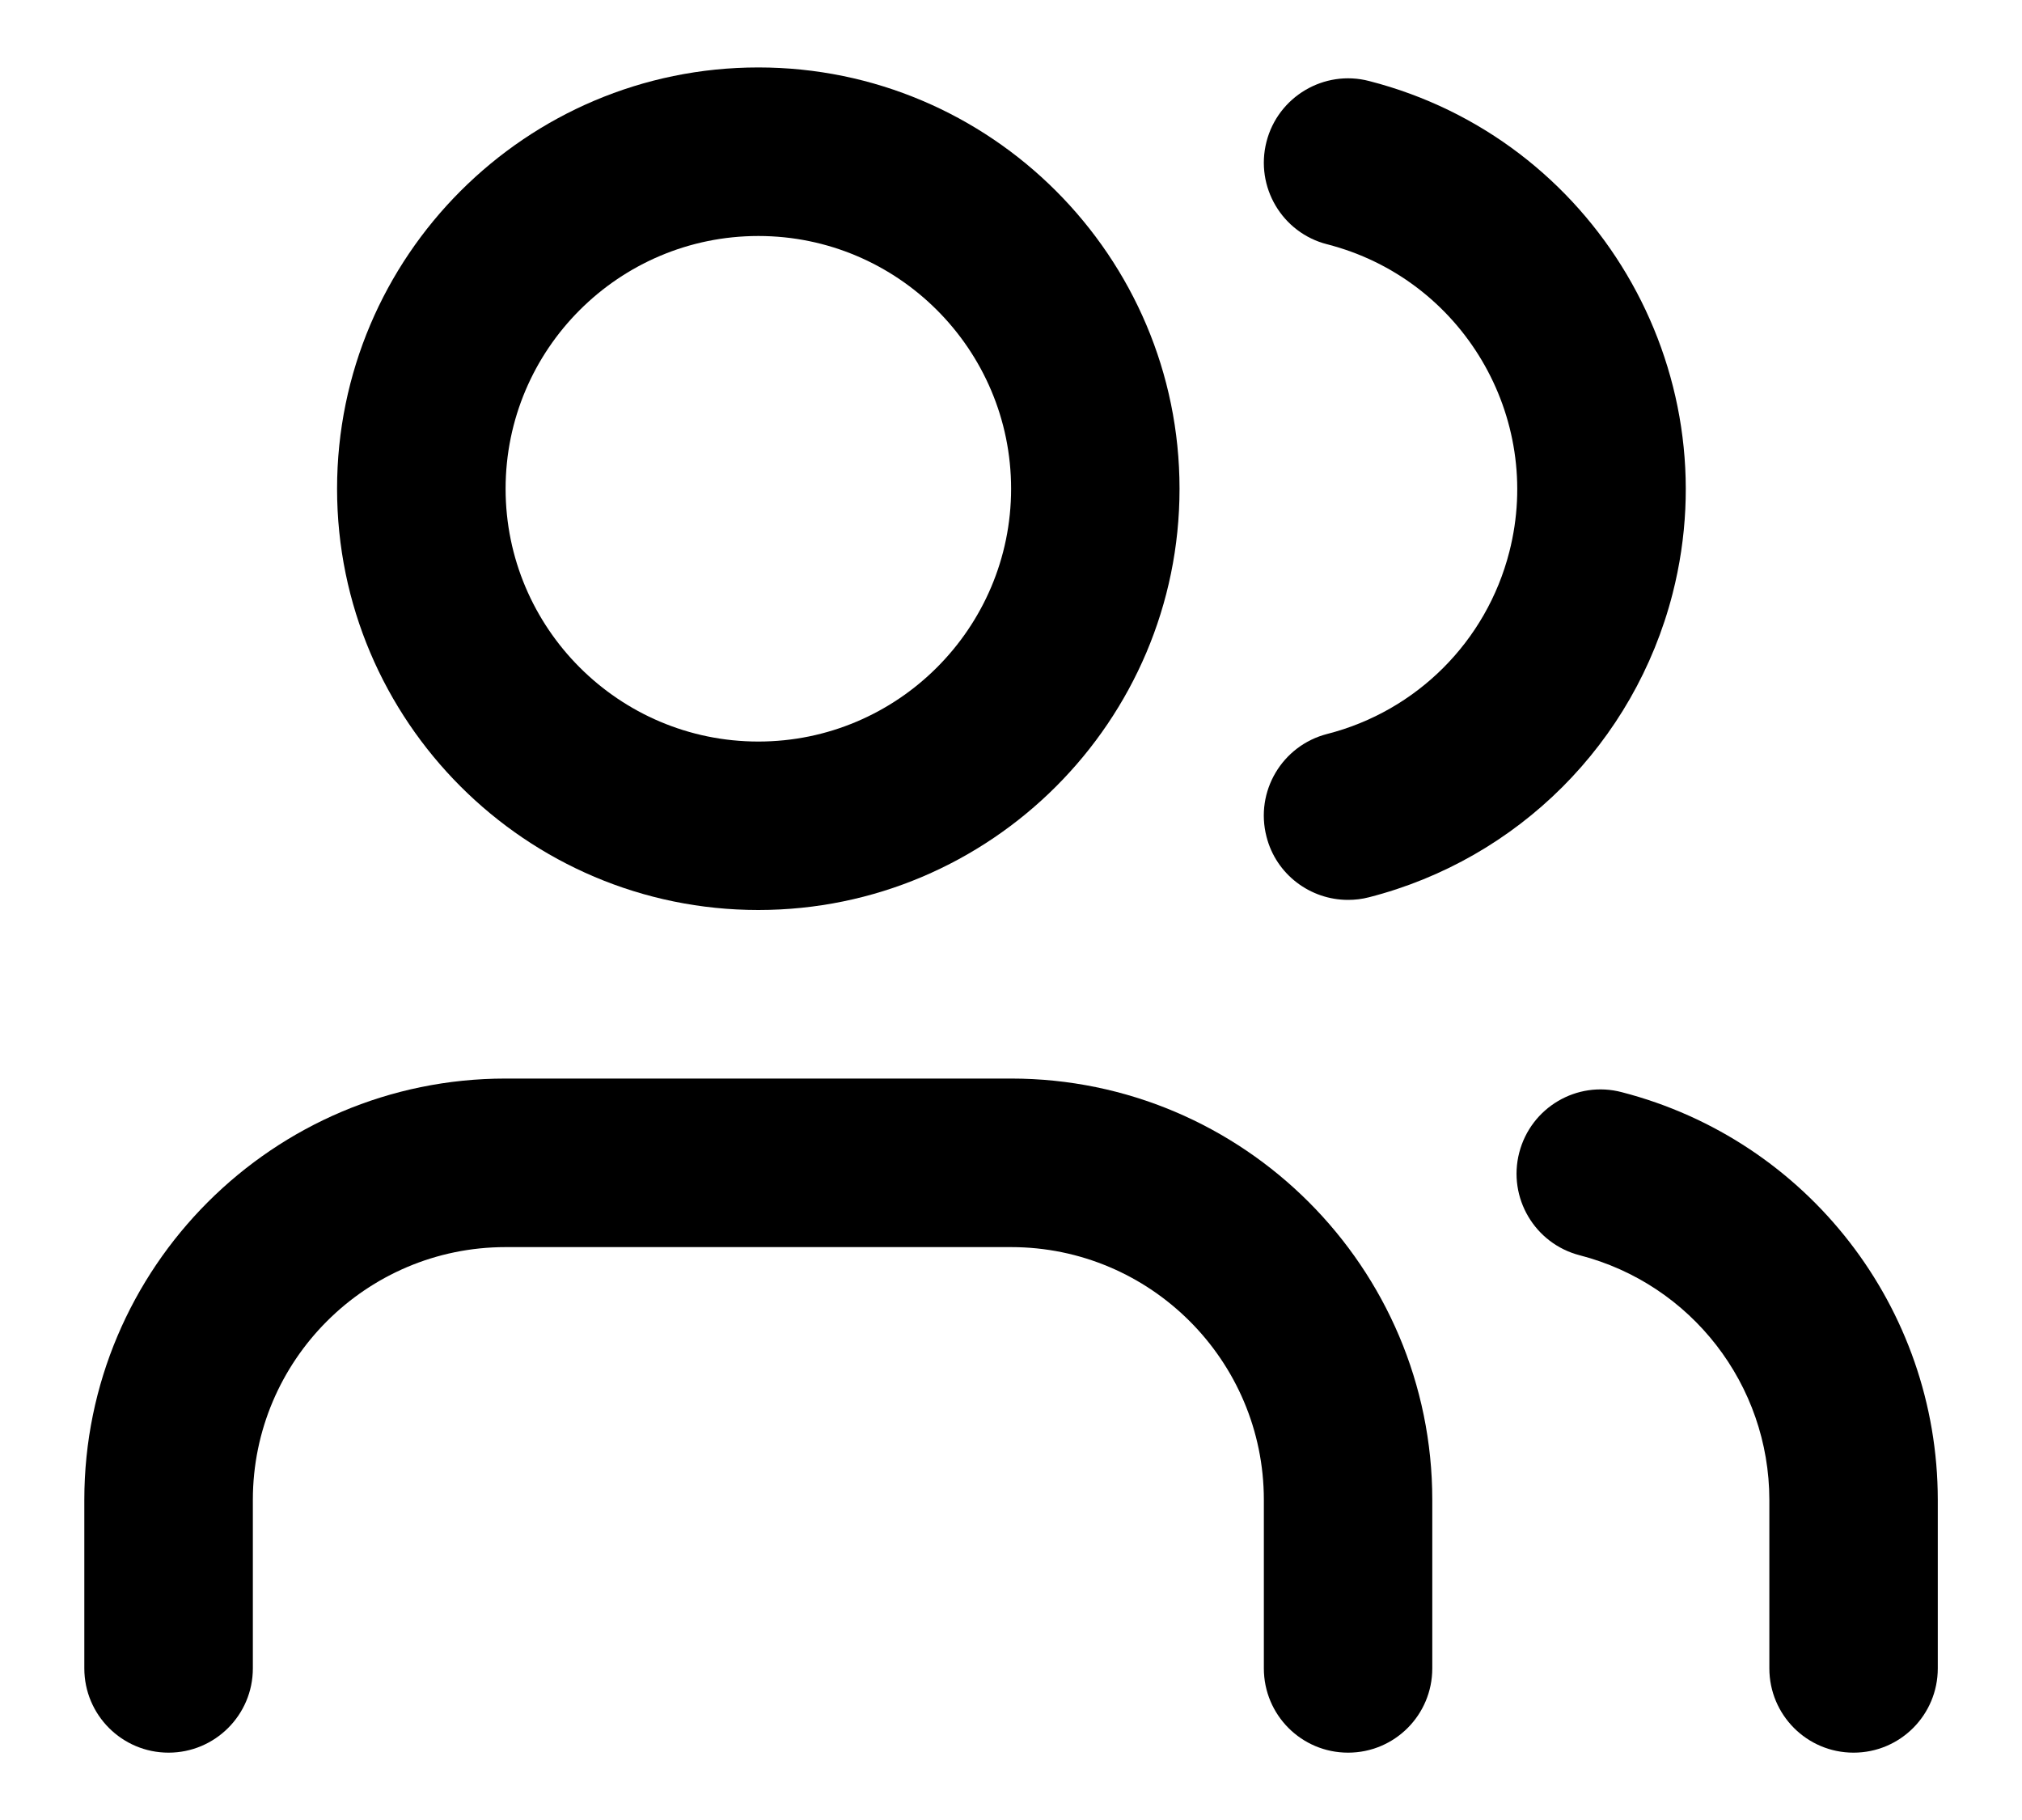
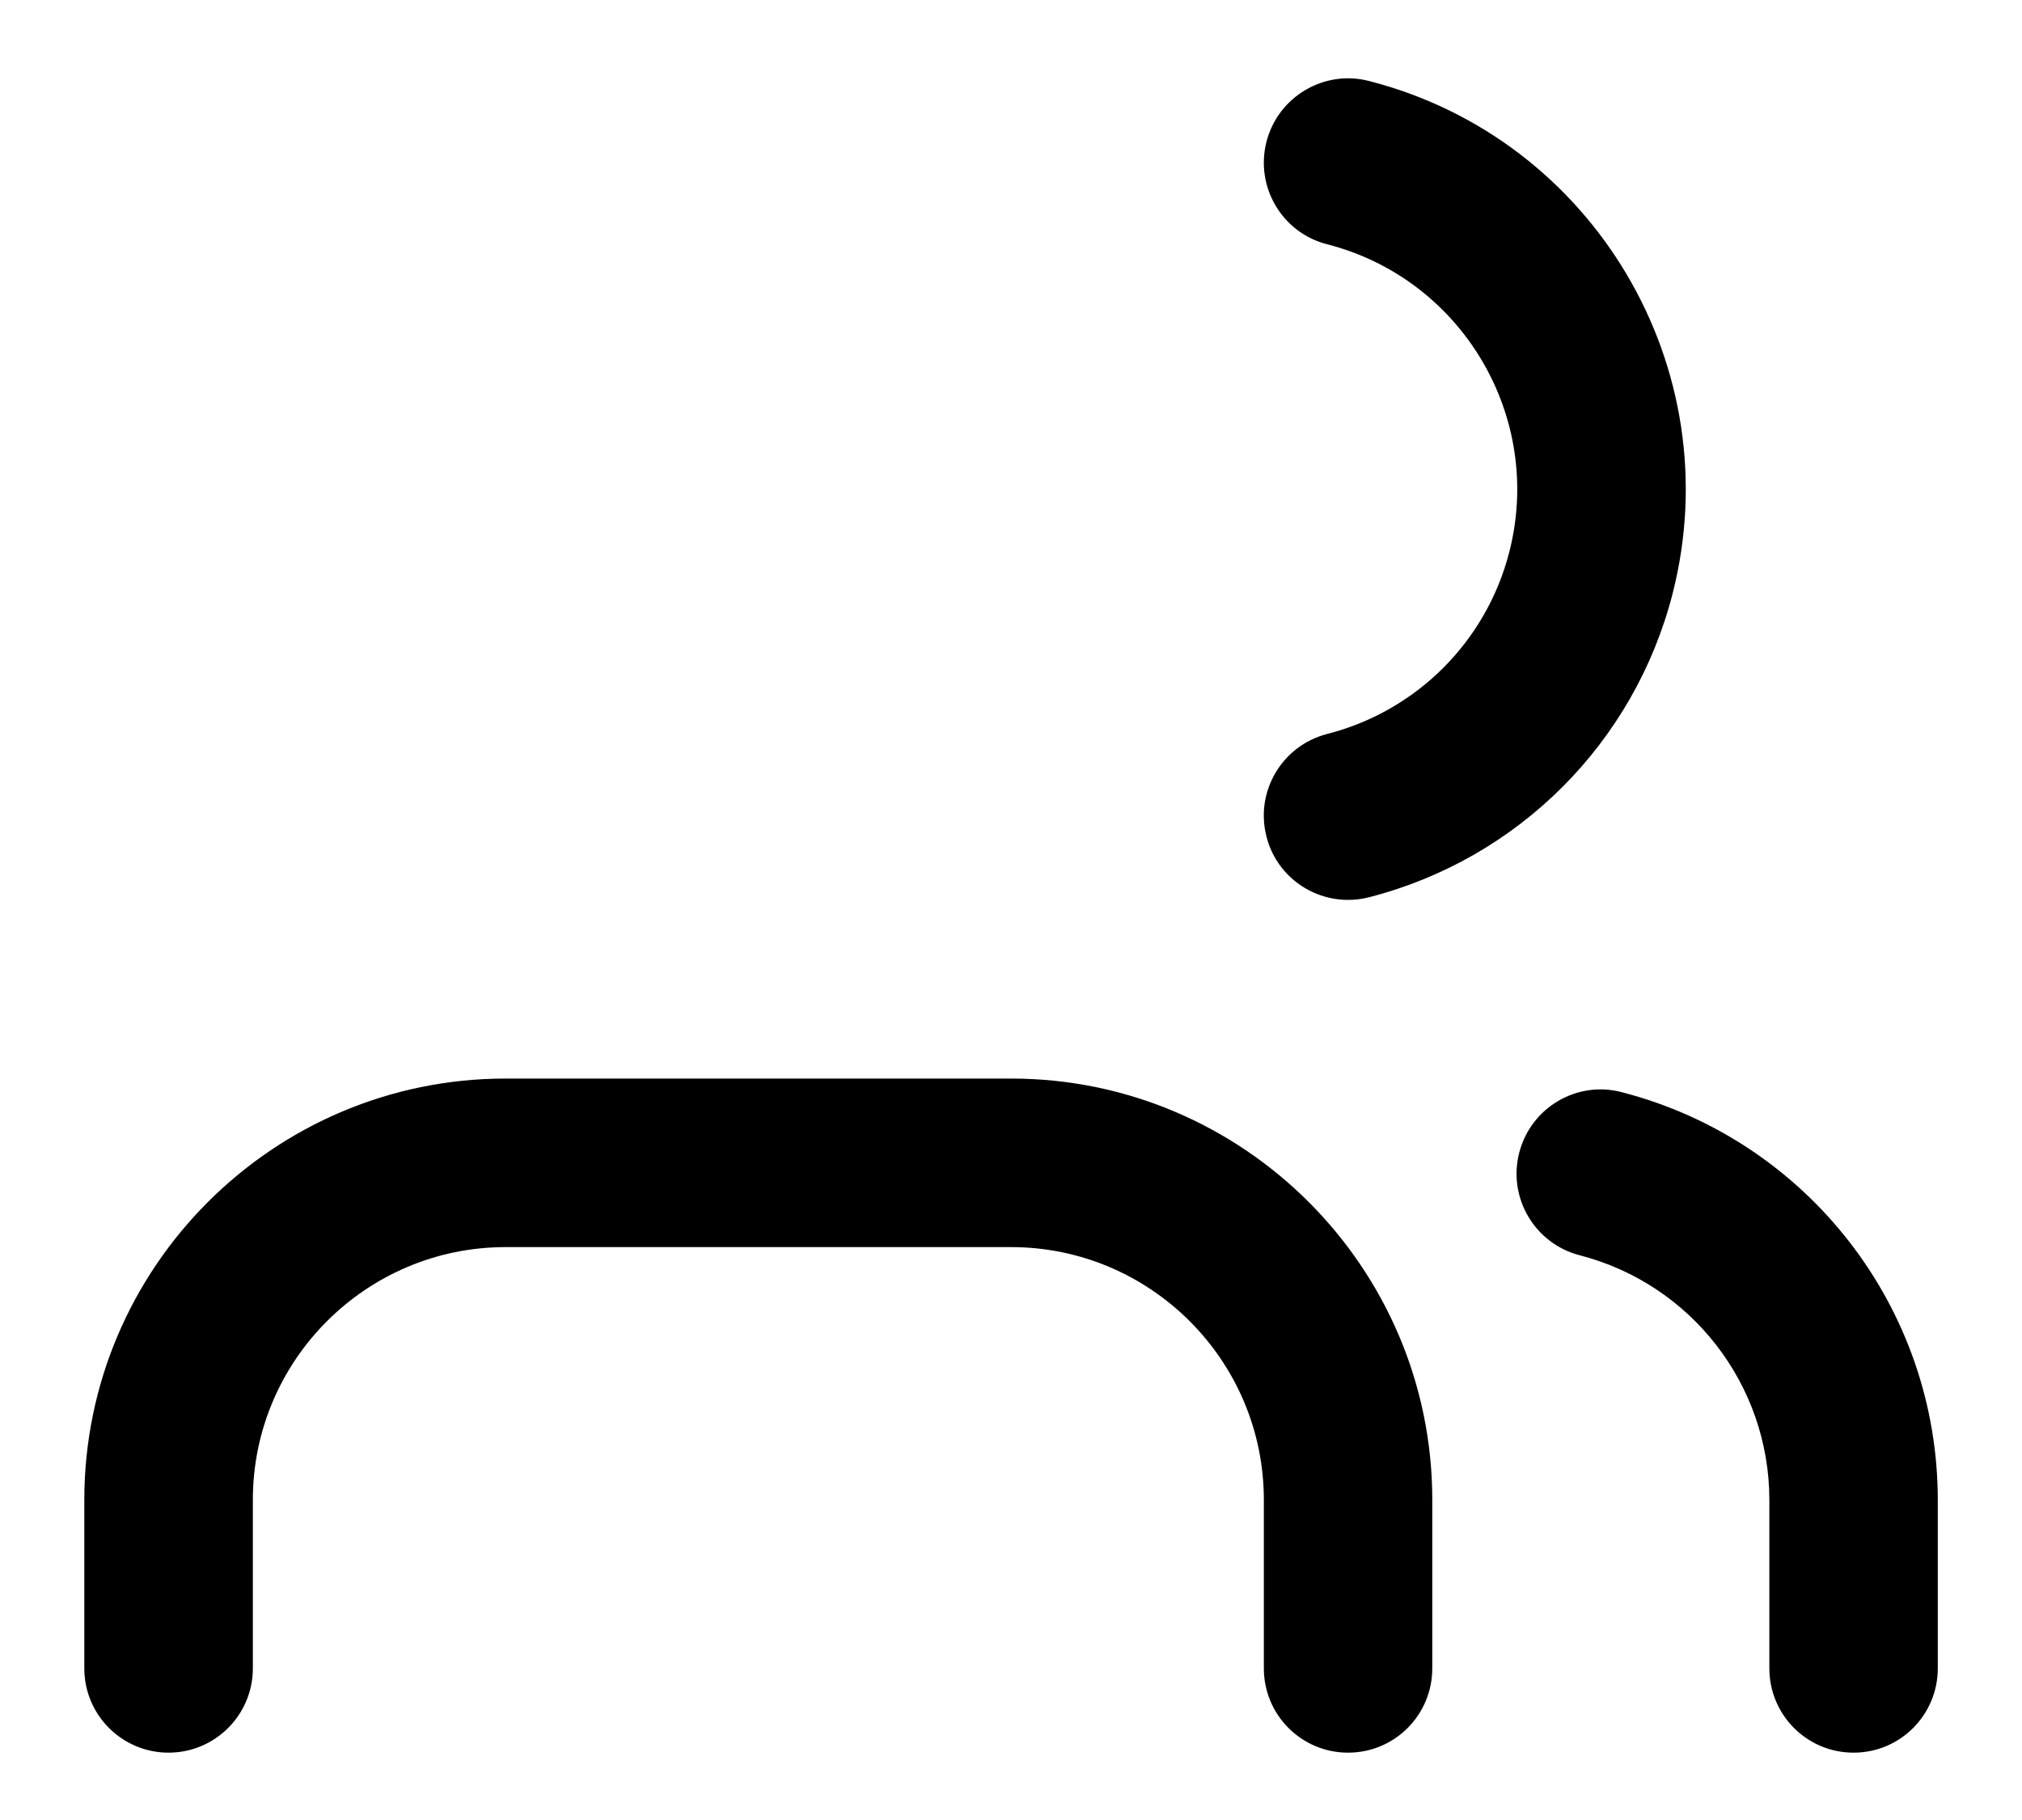
<svg xmlns="http://www.w3.org/2000/svg" width="20" height="18" viewBox="0 0 20 18" fill="none">
-   <path fill-rule="evenodd" clip-rule="evenodd" d="M3.334 4.834C3.334 7.131 5.203 9 7.501 9C9.798 9 11.667 7.131 11.667 4.834C11.667 2.536 9.798 0.667 7.501 0.667C5.203 0.667 3.334 2.536 3.334 4.834ZM5.001 4.834C5.001 3.455 6.122 2.334 7.501 2.334C8.879 2.334 10.001 3.455 10.001 4.834C10.001 6.212 8.879 7.334 7.501 7.334C6.122 7.334 5.001 6.212 5.001 4.834Z" fill="black" />
  <path d="M12.501 16.5C12.501 16.961 12.873 17.334 13.334 17.334C13.795 17.334 14.167 16.961 14.167 16.5V14.834C14.167 12.536 12.298 10.667 10.001 10.667H5.001C2.703 10.667 0.834 12.536 0.834 14.834V16.5C0.834 16.961 1.207 17.334 1.667 17.334C2.127 17.334 2.501 16.961 2.501 16.5V14.834C2.501 13.455 3.622 12.334 5.001 12.334H10.001C11.379 12.334 12.501 13.455 12.501 14.834V16.5Z" fill="black" />
  <path d="M18.334 17.334C17.873 17.334 17.501 16.961 17.501 16.5V14.834C17.5 13.695 16.729 12.7 15.626 12.415C15.18 12.3 14.912 11.845 15.027 11.4C15.142 10.954 15.597 10.684 16.042 10.802C17.881 11.277 19.166 12.935 19.167 14.833V16.5C19.167 16.961 18.795 17.334 18.334 17.334Z" fill="black" />
  <path d="M12.527 8.274C12.622 8.65 12.962 8.9 13.333 8.9C13.402 8.9 13.472 8.892 13.541 8.874C15.016 8.496 16.166 7.346 16.544 5.871C17.113 3.645 15.767 1.371 13.541 0.801C13.097 0.686 12.641 0.956 12.527 1.402C12.413 1.848 12.681 2.302 13.127 2.416C14.462 2.758 15.271 4.122 14.929 5.458C14.703 6.343 14.012 7.033 13.127 7.259C12.681 7.374 12.412 7.828 12.527 8.274Z" fill="black" />
</svg>